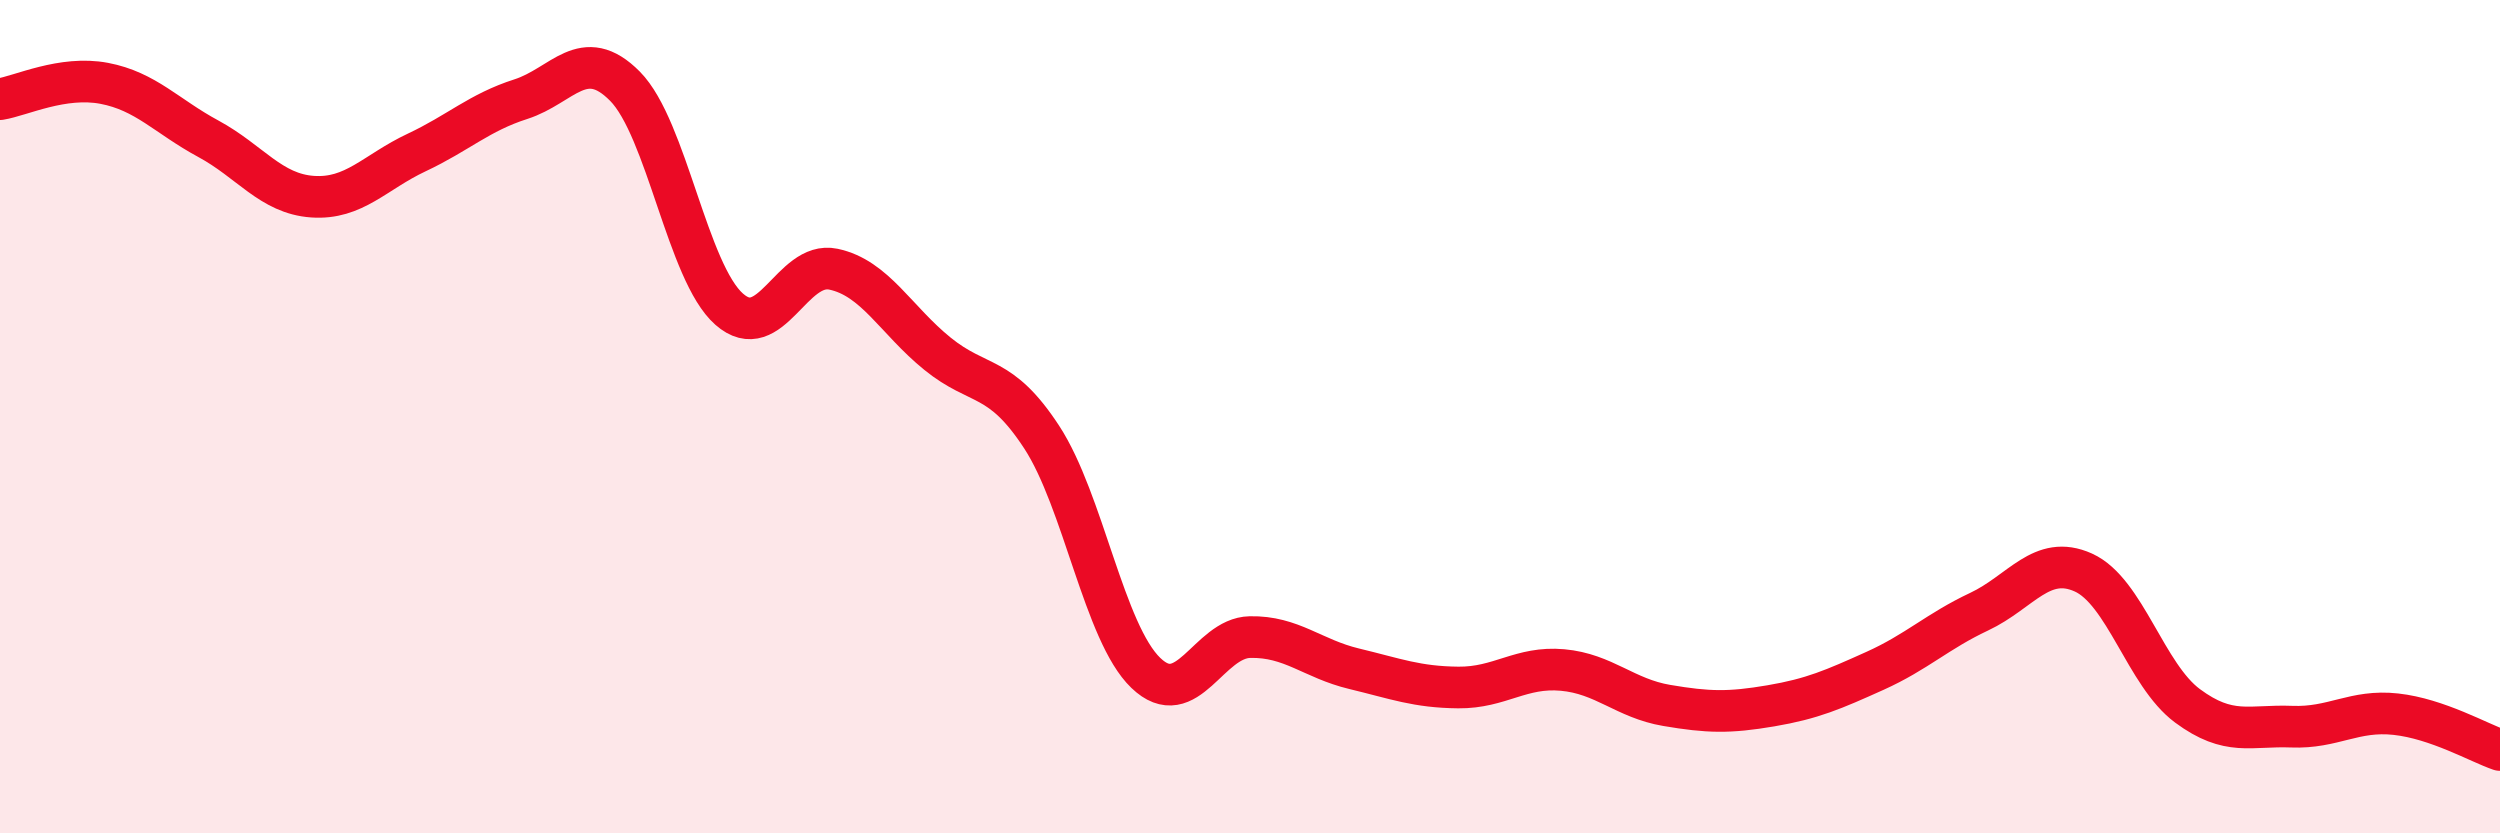
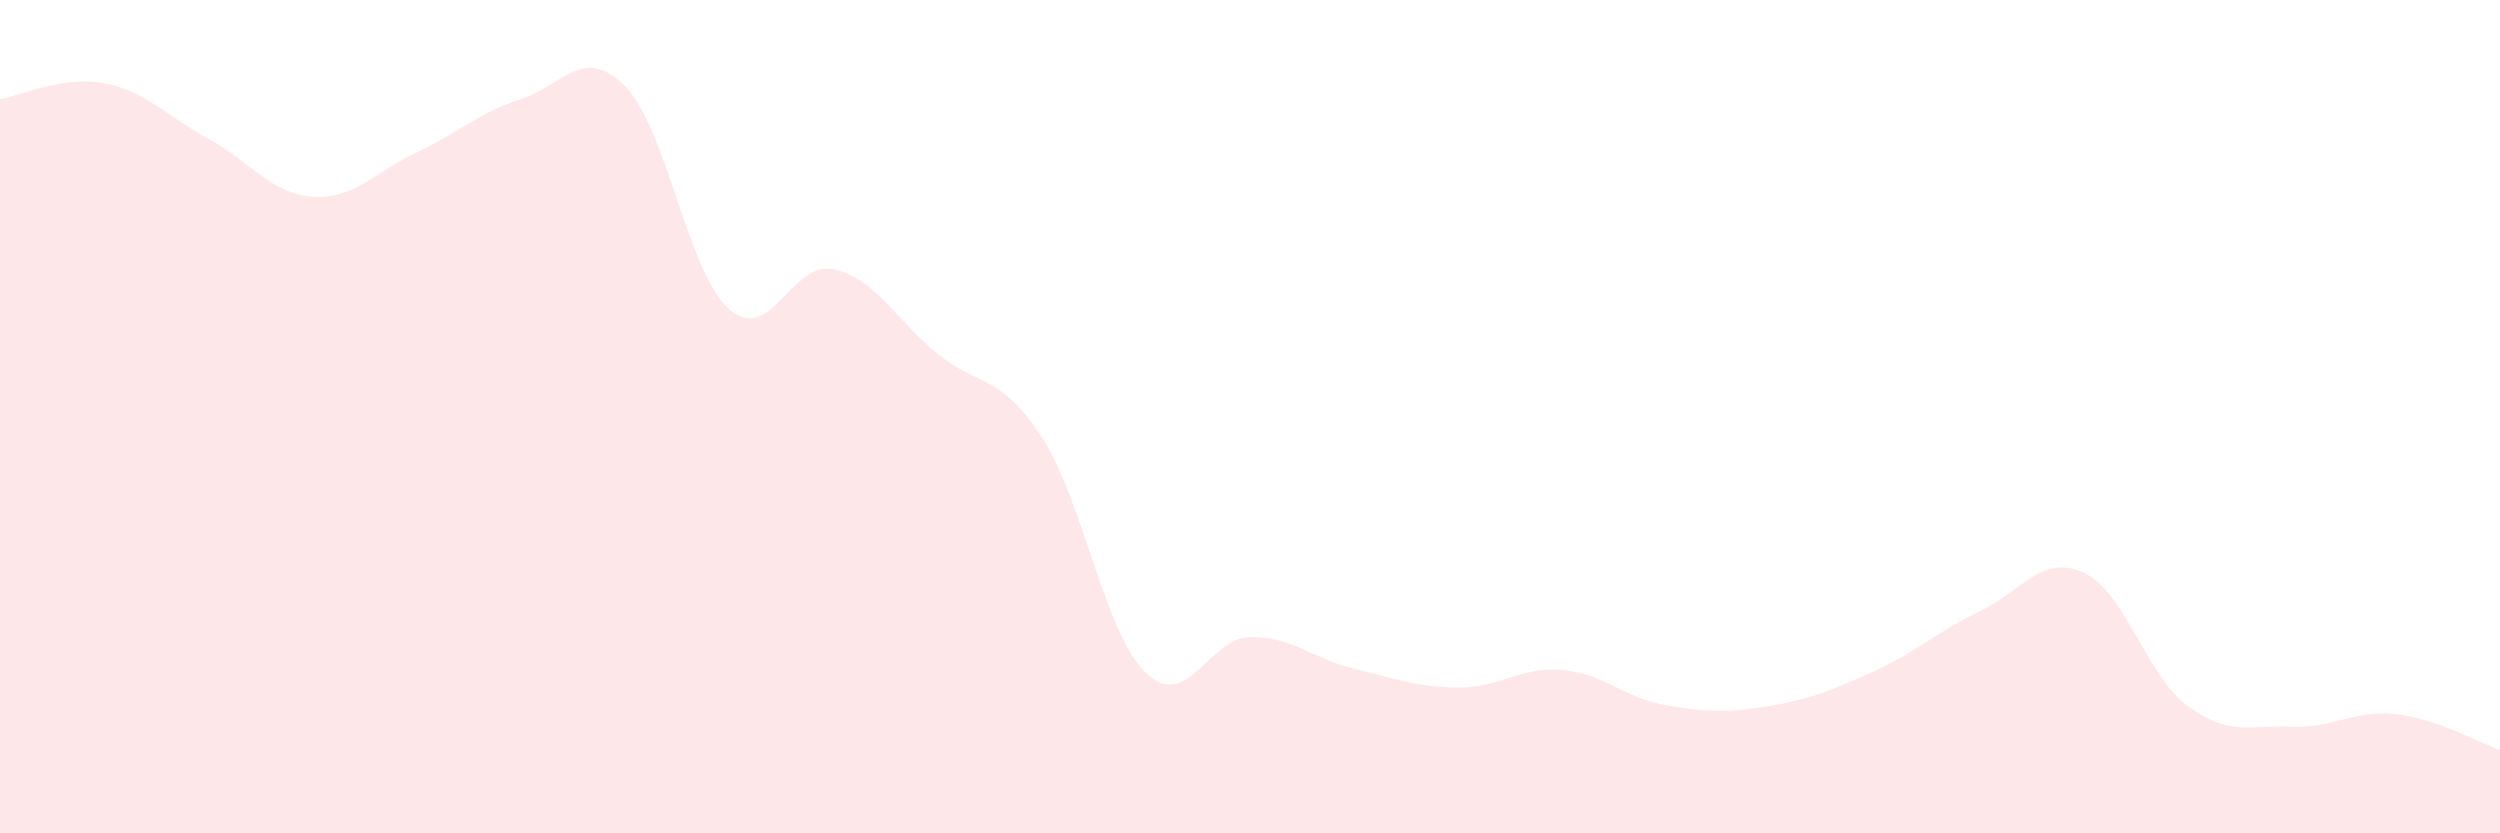
<svg xmlns="http://www.w3.org/2000/svg" width="60" height="20" viewBox="0 0 60 20">
  <path d="M 0,2.38 C 0.5,2.3 1.5,1.81 2.5,2 C 3.5,2.19 4,2.79 5,3.33 C 6,3.87 6.5,4.65 7.5,4.72 C 8.5,4.79 9,4.13 10,3.66 C 11,3.19 11.5,2.7 12.5,2.38 C 13.5,2.06 14,1.06 15,2.07 C 16,3.08 16.5,6.54 17.5,7.42 C 18.5,8.3 19,6.25 20,6.46 C 21,6.67 21.5,7.68 22.5,8.49 C 23.5,9.3 24,8.96 25,10.49 C 26,12.02 26.5,15.19 27.5,16.15 C 28.5,17.11 29,15.31 30,15.29 C 31,15.27 31.5,15.81 32.5,16.05 C 33.5,16.29 34,16.49 35,16.5 C 36,16.51 36.5,15.99 37.5,16.08 C 38.5,16.17 39,16.76 40,16.93 C 41,17.1 41.5,17.11 42.5,16.94 C 43.5,16.77 44,16.55 45,16.1 C 46,15.65 46.5,15.15 47.5,14.68 C 48.5,14.21 49,13.29 50,13.74 C 51,14.19 51.5,16.2 52.5,16.94 C 53.5,17.68 54,17.4 55,17.44 C 56,17.48 56.5,17.03 57.5,17.14 C 58.5,17.25 59.5,17.83 60,18L60 20L0 20Z" fill="#EB0A25" opacity="0.1" stroke-linecap="round" stroke-linejoin="round" />
-   <path d="M 0,2.38 C 0.5,2.3 1.5,1.81 2.5,2 C 3.5,2.19 4,2.79 5,3.33 C 6,3.87 6.5,4.65 7.5,4.72 C 8.5,4.79 9,4.13 10,3.66 C 11,3.19 11.5,2.7 12.5,2.38 C 13.5,2.06 14,1.06 15,2.07 C 16,3.08 16.5,6.54 17.5,7.42 C 18.5,8.3 19,6.25 20,6.46 C 21,6.67 21.5,7.68 22.5,8.49 C 23.5,9.3 24,8.96 25,10.49 C 26,12.02 26.5,15.19 27.5,16.15 C 28.5,17.11 29,15.31 30,15.29 C 31,15.27 31.5,15.81 32.5,16.05 C 33.5,16.29 34,16.49 35,16.5 C 36,16.51 36.5,15.99 37.5,16.08 C 38.5,16.17 39,16.76 40,16.93 C 41,17.1 41.5,17.11 42.5,16.94 C 43.5,16.77 44,16.55 45,16.1 C 46,15.65 46.5,15.15 47.5,14.68 C 48.5,14.21 49,13.29 50,13.74 C 51,14.19 51.5,16.2 52.5,16.94 C 53.5,17.68 54,17.4 55,17.44 C 56,17.48 56.5,17.03 57.5,17.14 C 58.5,17.25 59.5,17.83 60,18" stroke="#EB0A25" stroke-width="1" fill="none" stroke-linecap="round" stroke-linejoin="round" />
</svg>